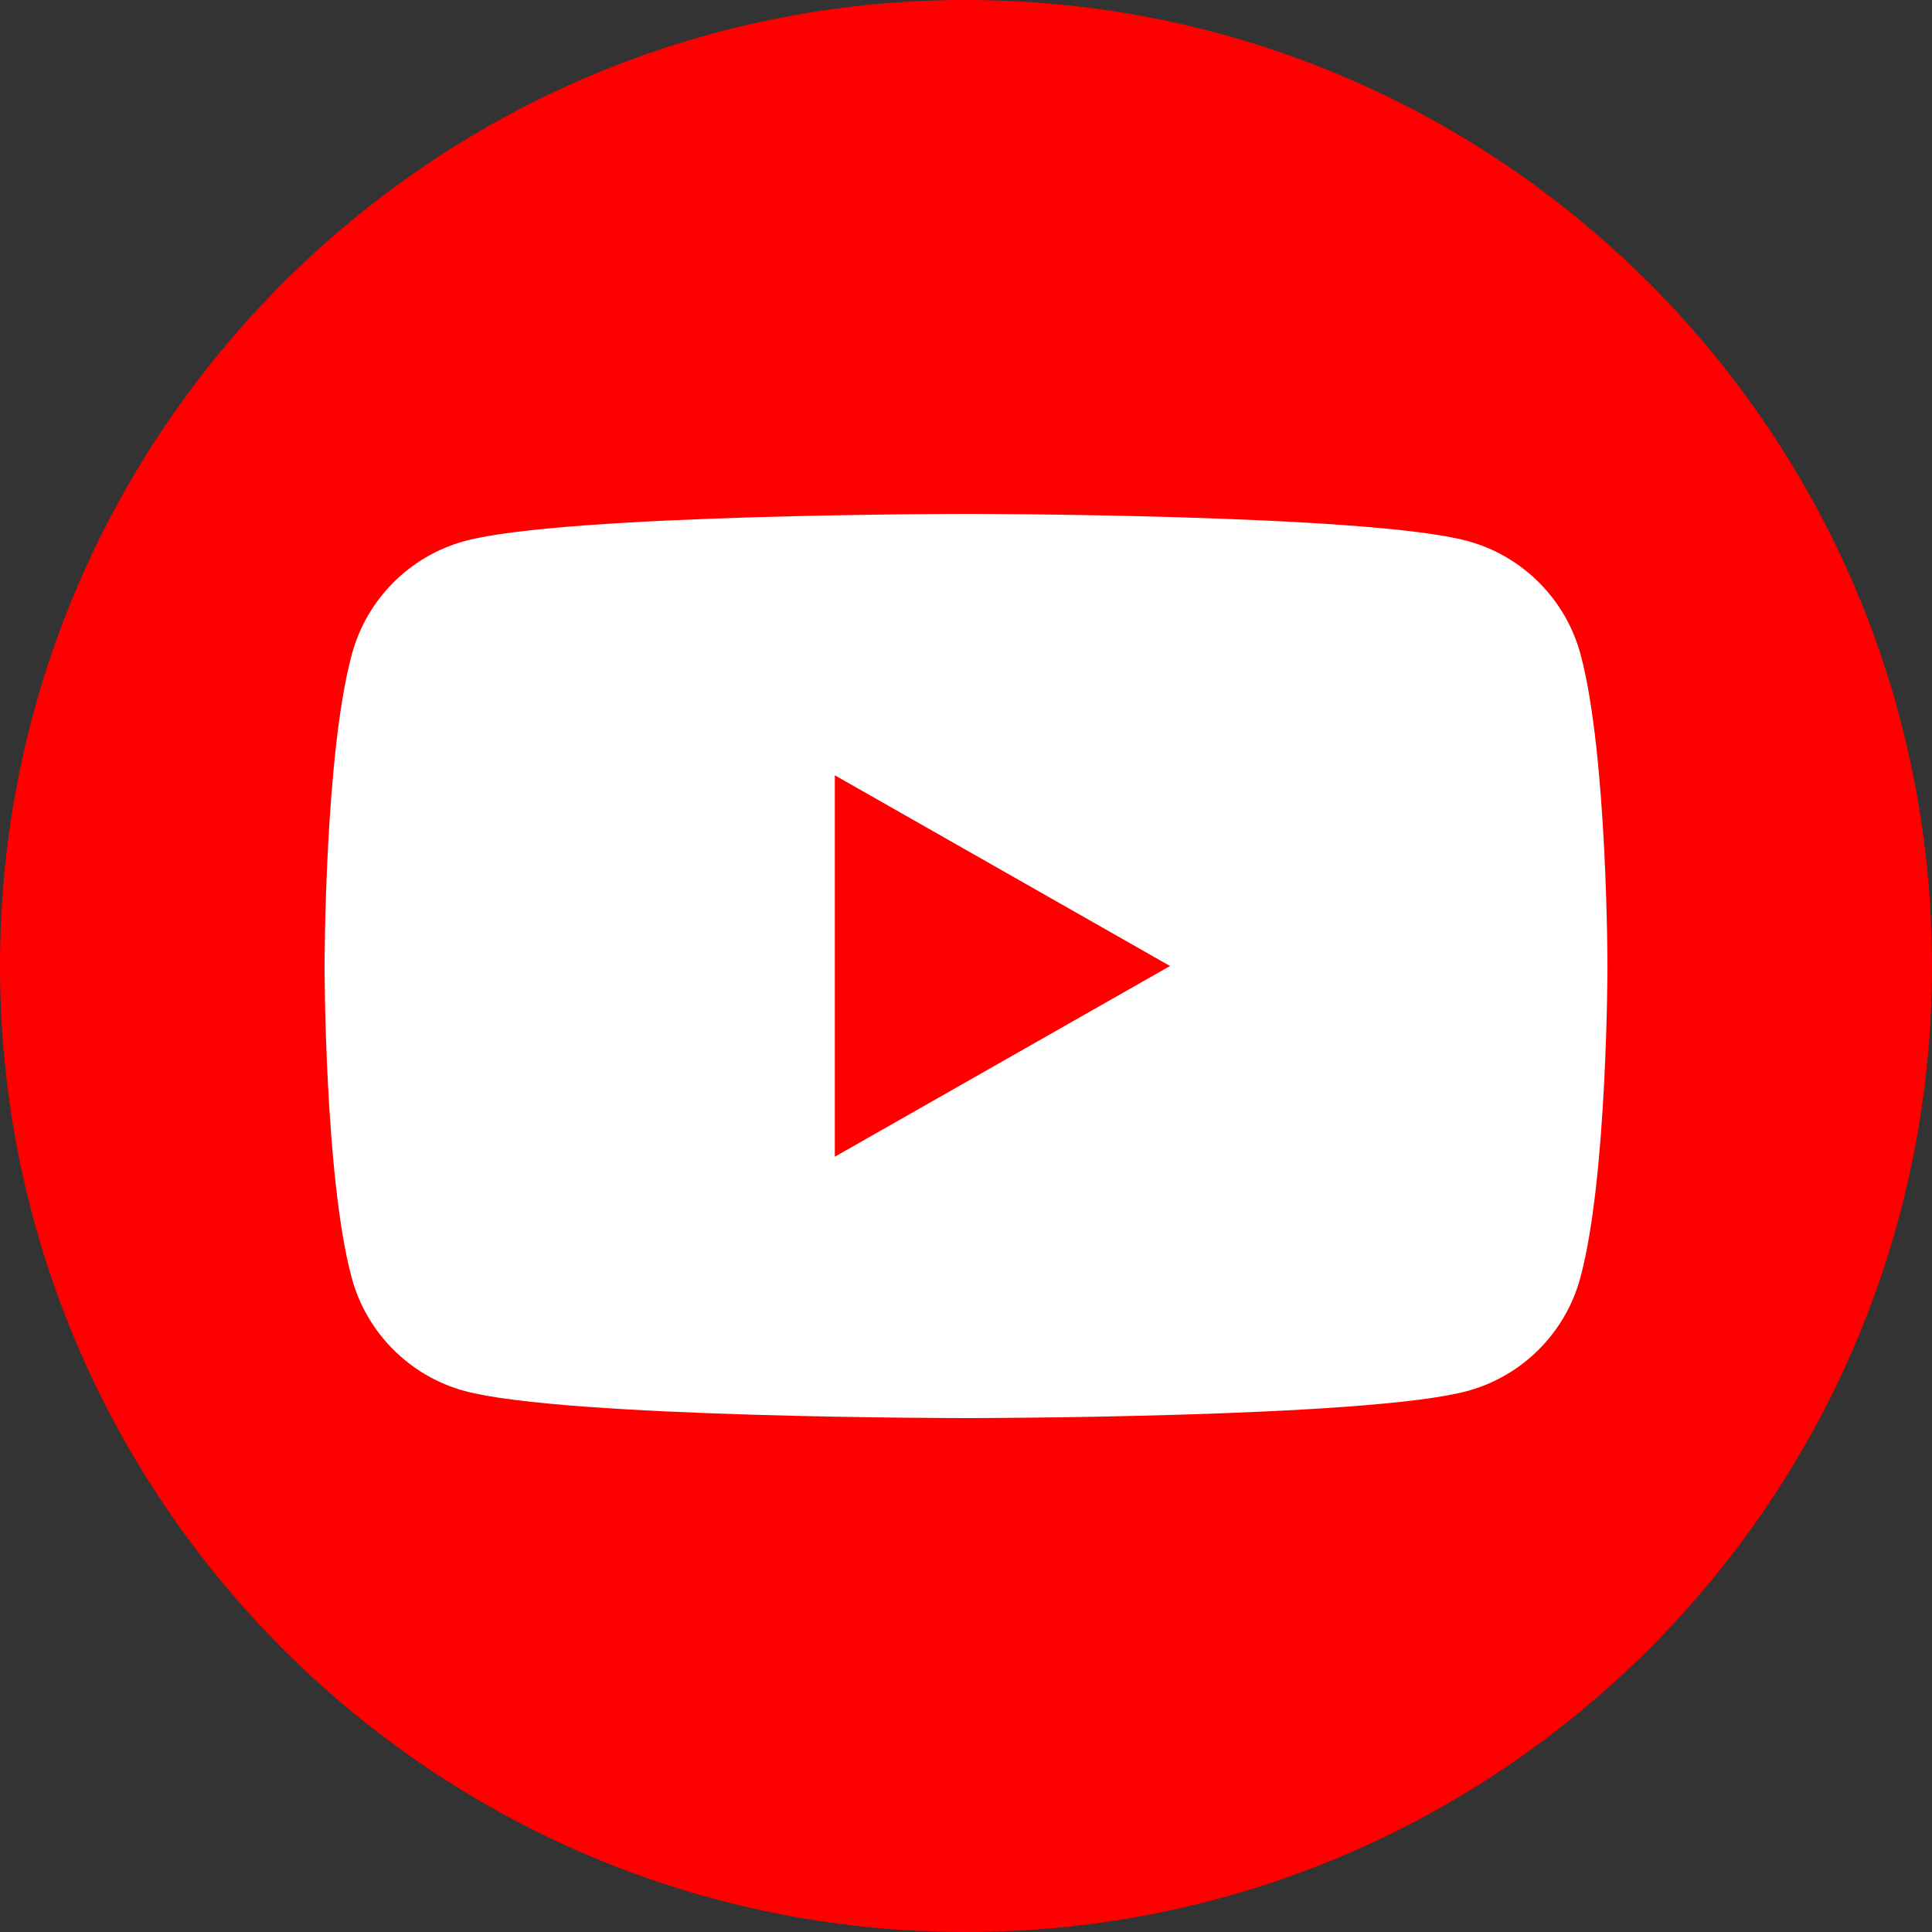
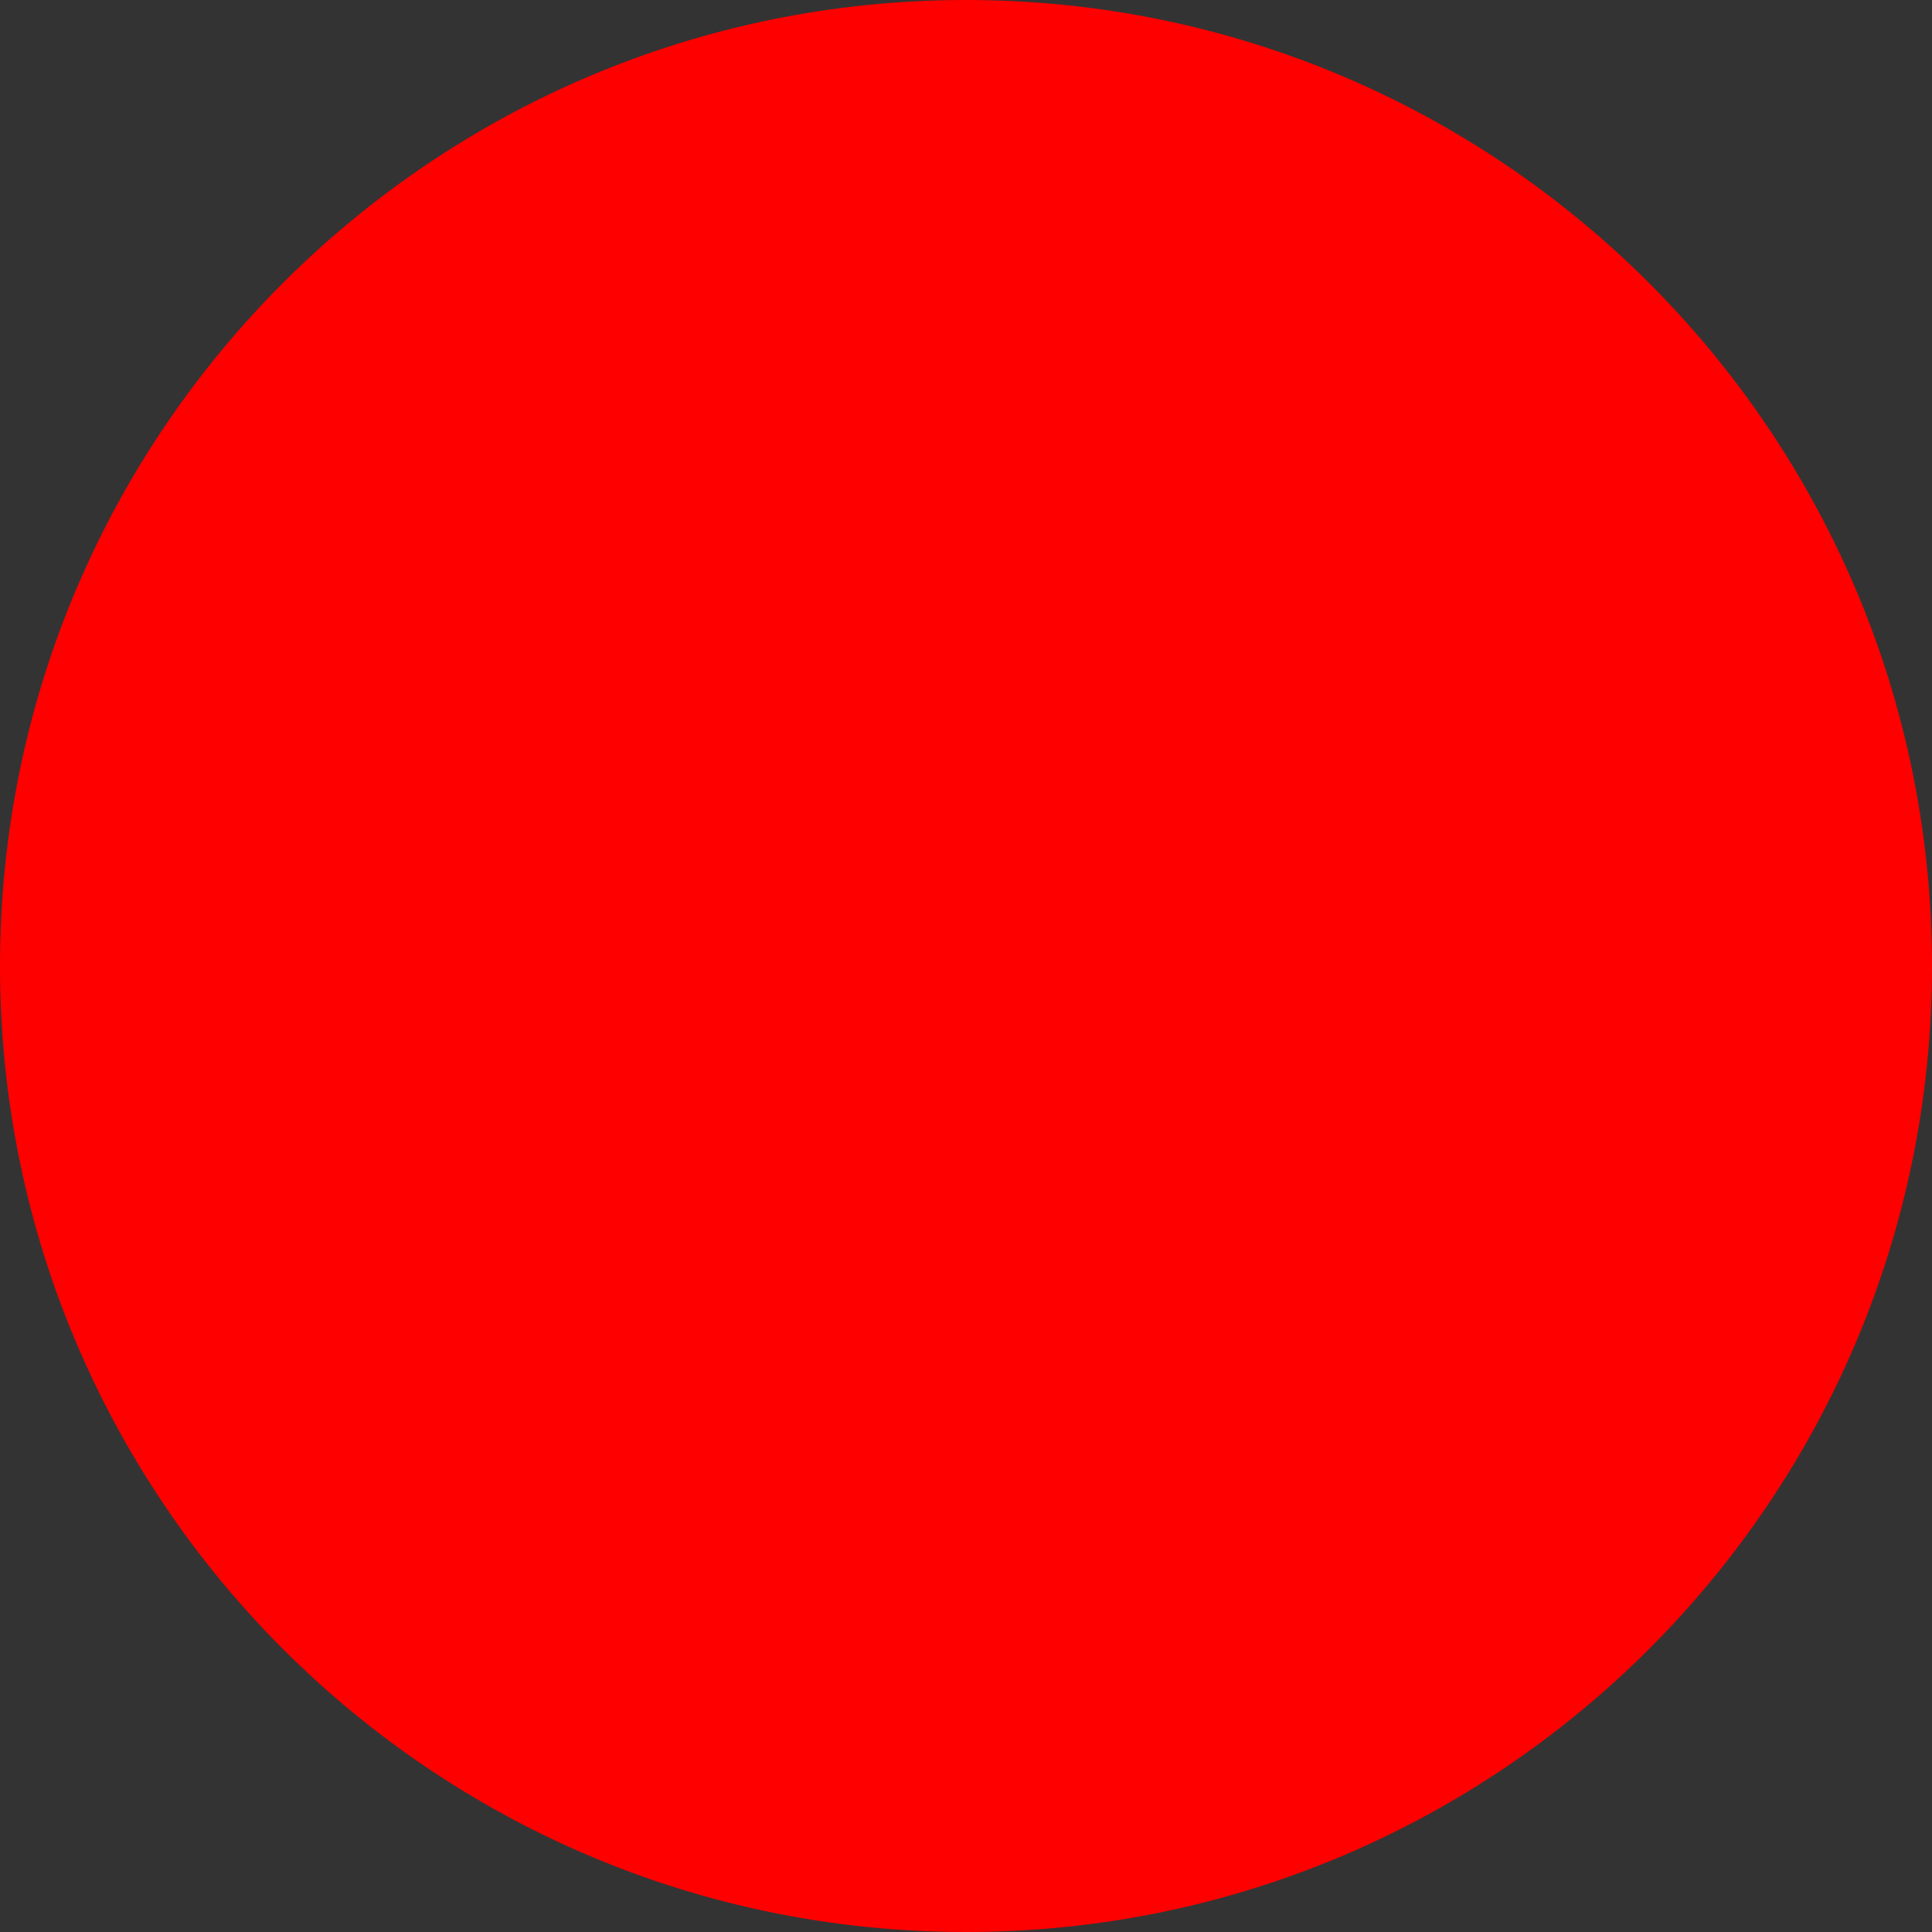
<svg xmlns="http://www.w3.org/2000/svg" width="48" height="48" viewBox="0 0 48 48" fill="none">
  <rect x="0" y="0" width="48" height="48" fill="#333333" stroke="none" />
  <path d="M24 48C10.747 48 0 37.253 0 24C0 10.747 10.747 0 24 0C37.253 0 48 10.747 48 24C48 37.253 37.253 48 24 48Z" fill="#FF0000" />
-   <path d="M39.274 16.277C38.909 14.894 37.829 13.81 36.456 13.44C33.97 12.768 24.005 12.768 24.005 12.768C24.005 12.768 14.036 12.768 11.554 13.44C10.181 13.81 9.101 14.894 8.736 16.277C8.064 18.778 8.064 24 8.064 24C8.064 24 8.064 29.222 8.732 31.723C9.096 33.106 10.177 34.19 11.549 34.56C14.036 35.232 24 35.232 24 35.232C24 35.232 33.97 35.232 36.452 34.56C37.825 34.19 38.904 33.106 39.269 31.723C39.937 29.222 39.937 24 39.937 24C39.937 24 39.937 18.778 39.274 16.277ZM20.741 28.738V19.262L29.069 24L20.741 28.738Z" fill="white" />
</svg>